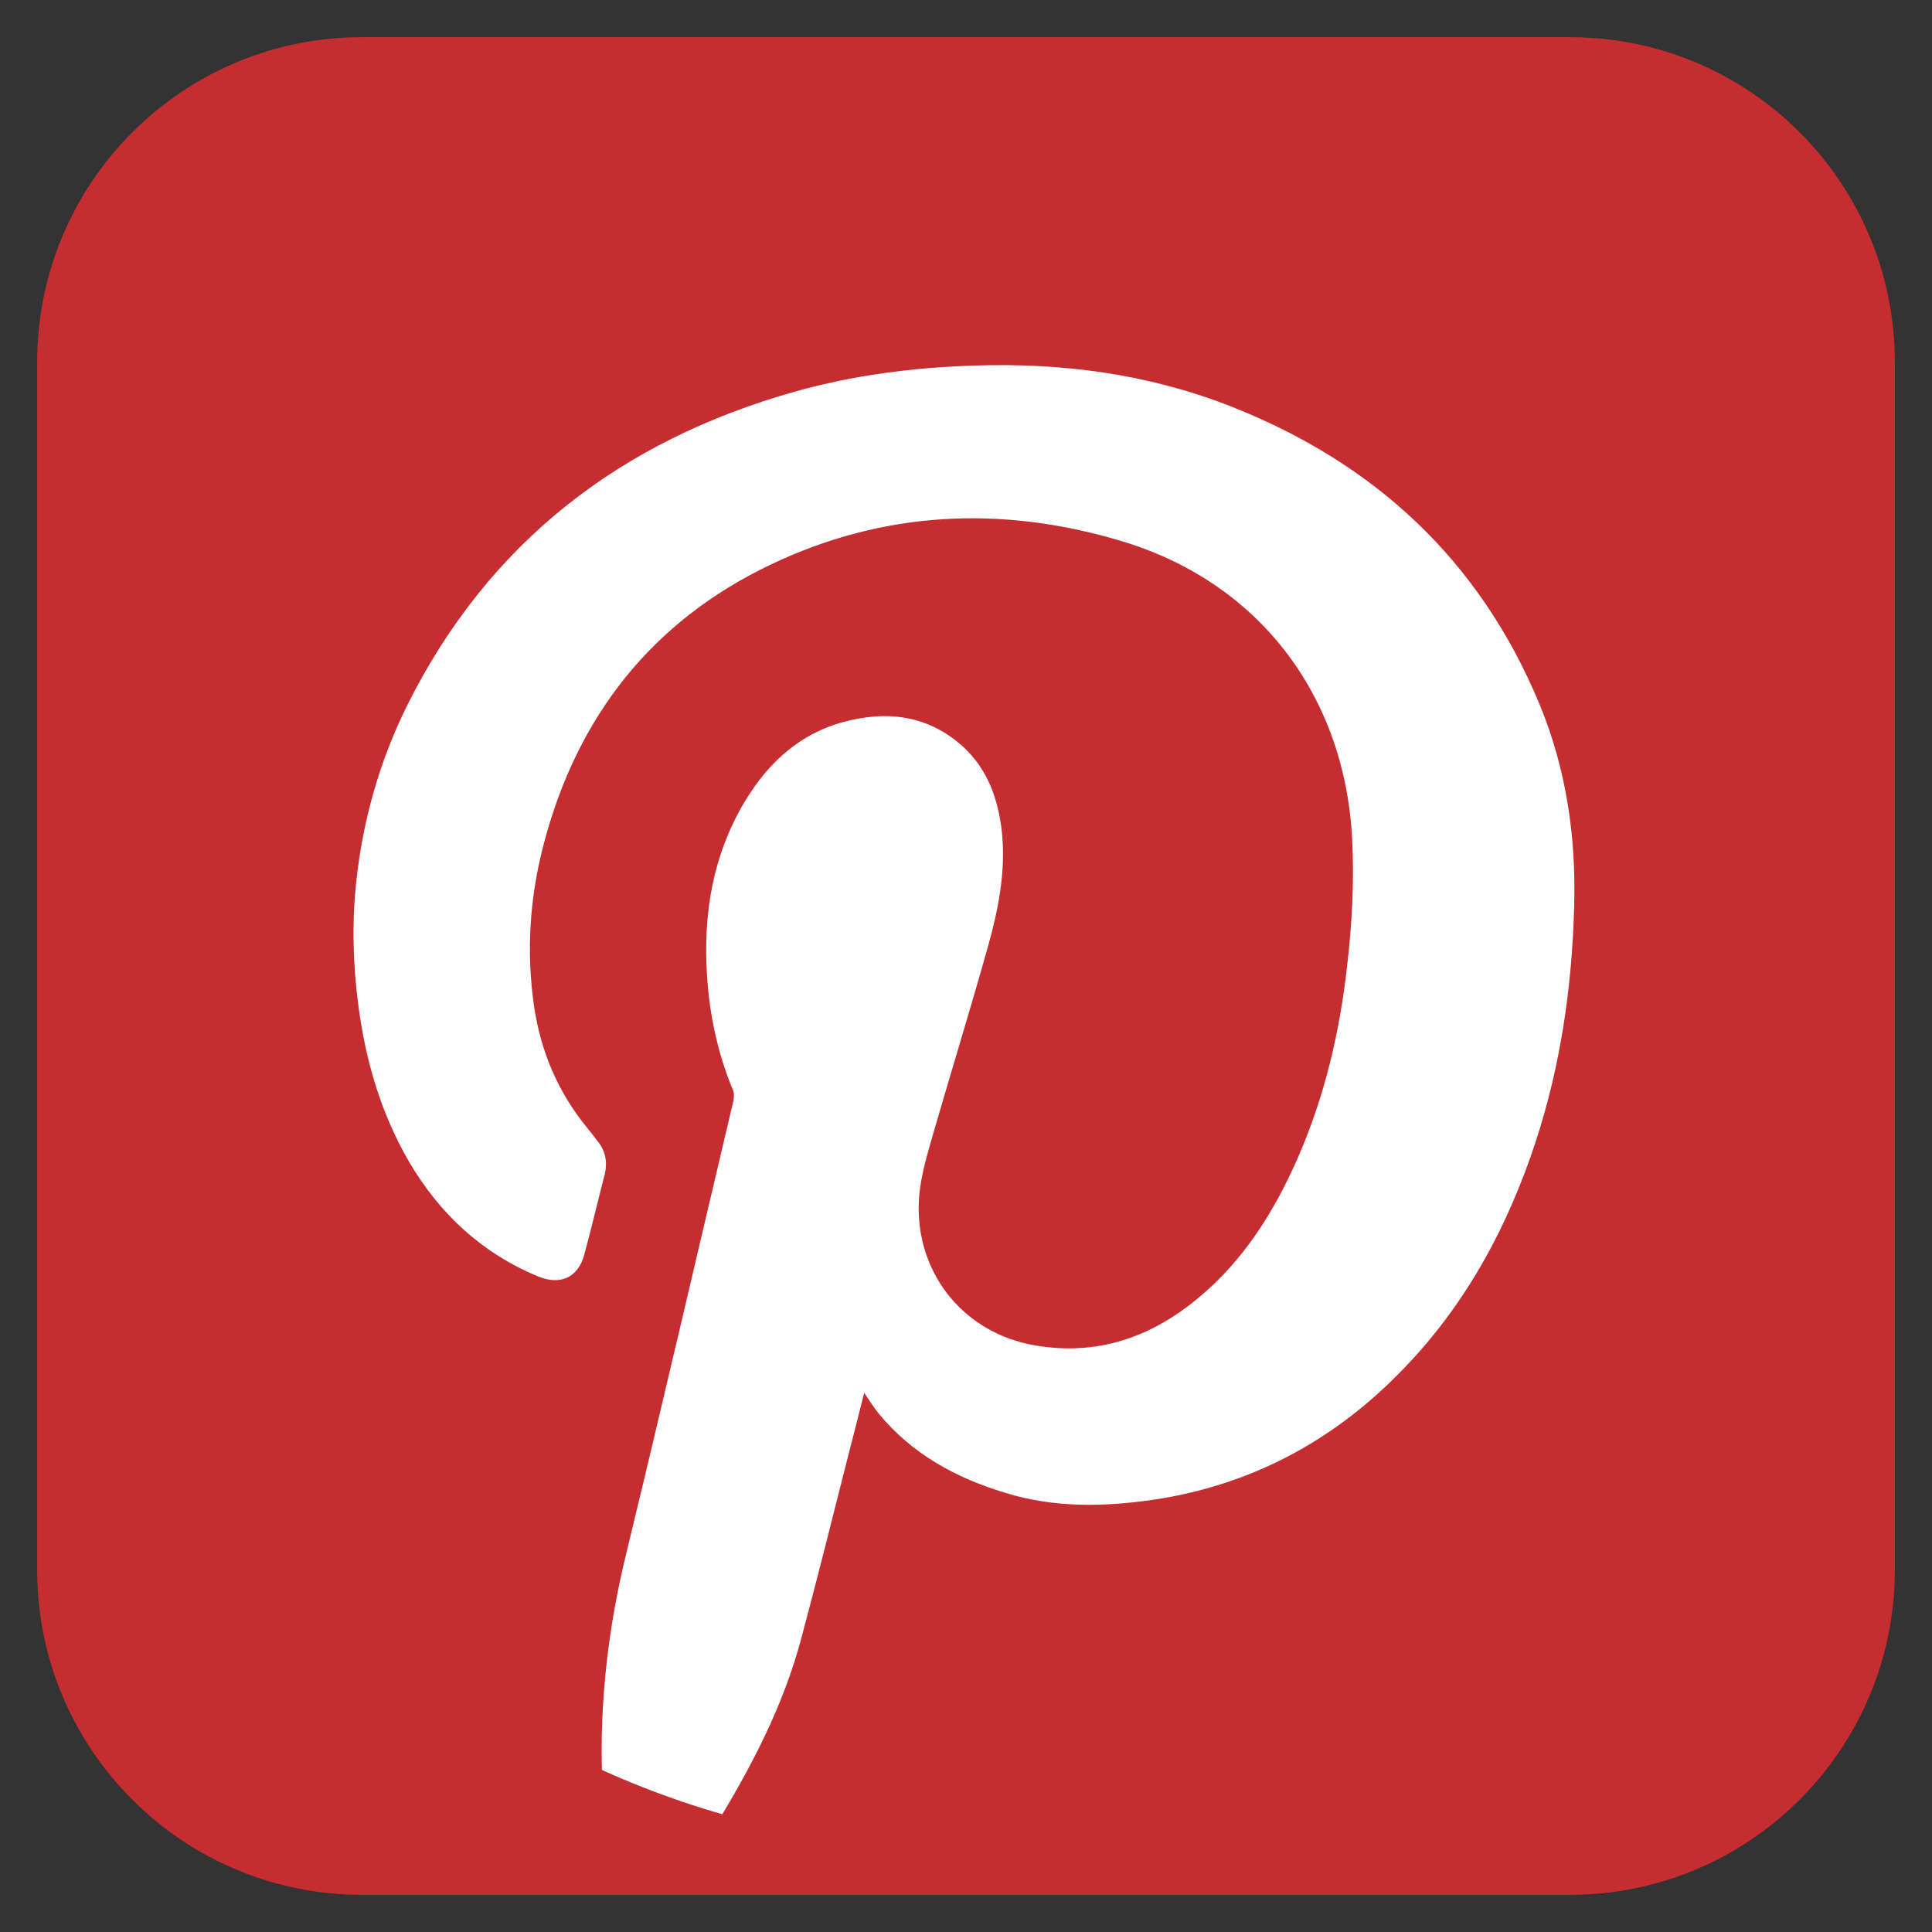
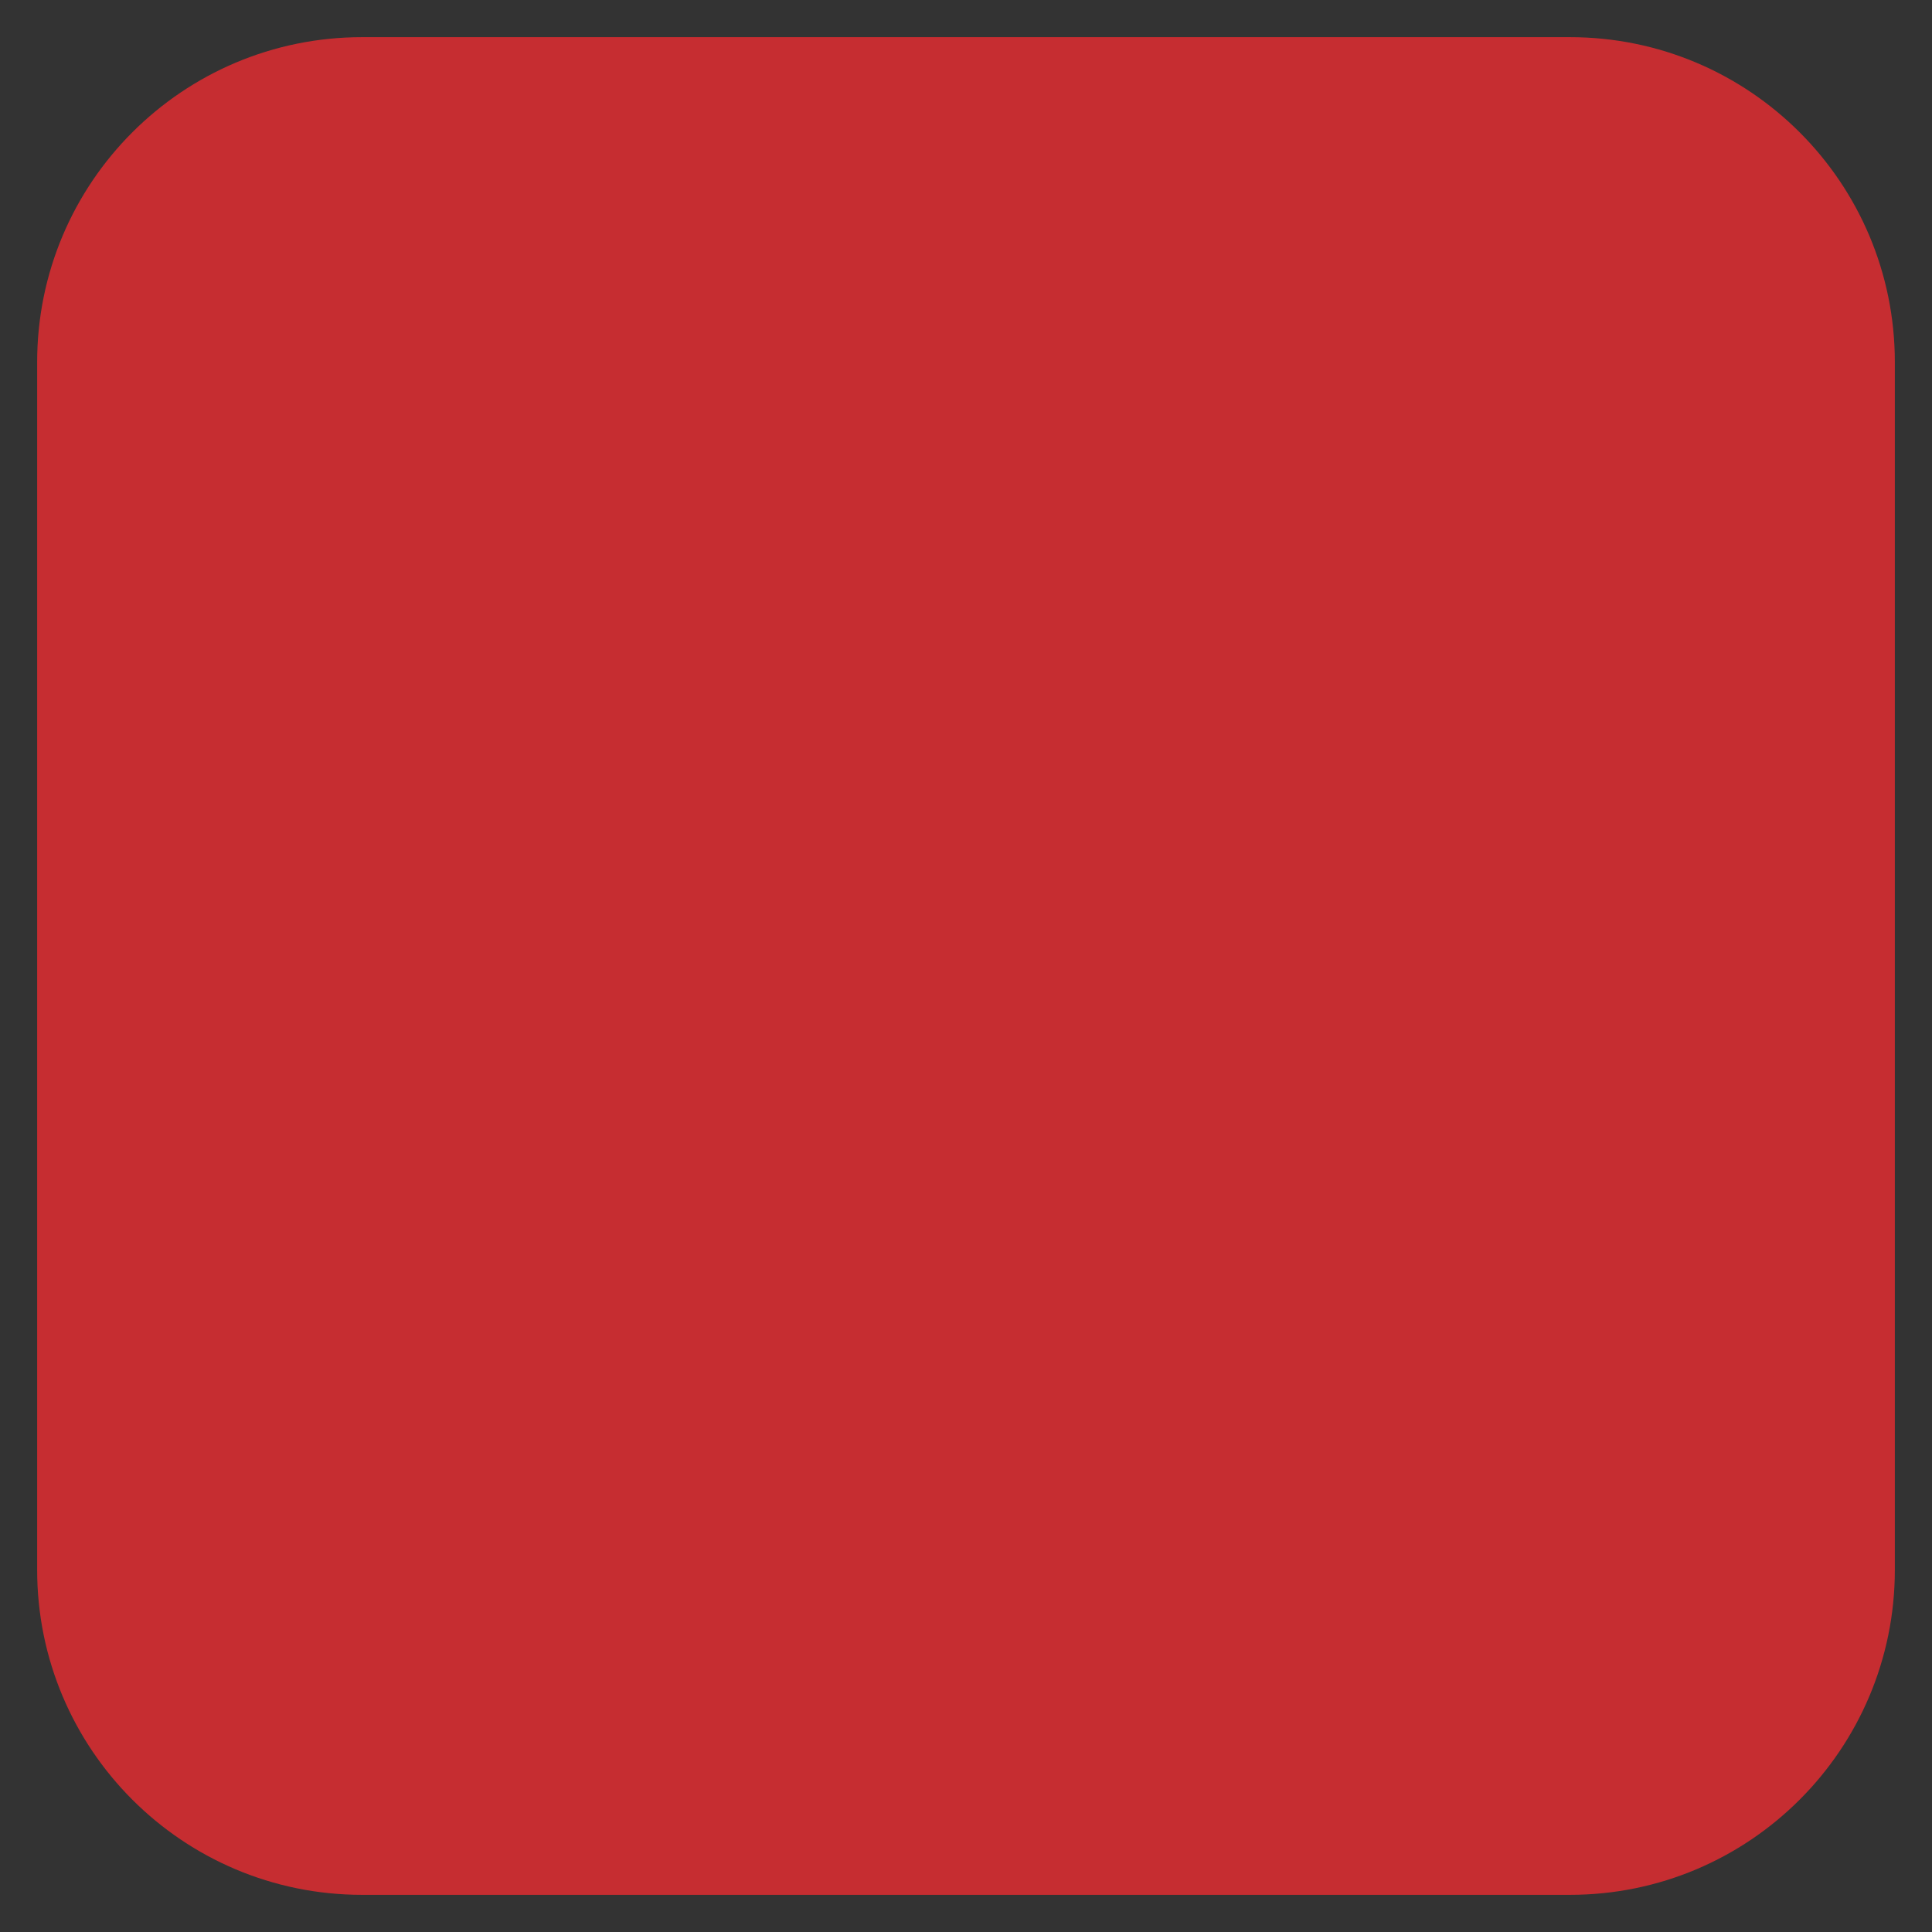
<svg xmlns="http://www.w3.org/2000/svg" version="1.1" id="Layer_1" x="0px" y="0px" width="52px" height="52px" viewBox="0 0 52 52" enable-background="new 0 0 52 52" xml:space="preserve">
  <rect x="0" y="0" width="52" height="52" fill="#333333" stroke="none" />
-   <path fill-rule="evenodd" clip-rule="evenodd" fill="#C62D31" d="M51,42.252C51,47.085,47.085,51,42.252,51H9.748  C4.915,51,1,47.085,1,42.252V9.748C1,4.915,4.915,1,9.748,1h32.504C47.085,1,51,4.915,51,9.748V42.252z" />
-   <path fill-rule="evenodd" clip-rule="evenodd" fill="#FFFFFF" d="M49.748,26.003c0,13.12-10.625,23.745-23.745,23.745  c-13.115,0-23.751-10.625-23.751-23.745c0-13.115,10.636-23.751,23.751-23.751C39.123,2.252,49.748,12.888,49.748,26.003z" />
+   <path fill-rule="evenodd" clip-rule="evenodd" fill="#C62D31" d="M51,42.252C51,47.085,47.085,51,42.252,51H9.748  C4.915,51,1,47.085,1,42.252V9.748C1,4.915,4.915,1,9.748,1h32.504C47.085,1,51,4.915,51,9.748z" />
  <g id="gtfw3K.tif">
    <g>
      <path fill="#C62D31" d="M24.955,1.627c0.701,0,1.39,0,2.09,0c0.036,0.009,0.081,0.025,0.122,0.029    c0.68,0.057,1.362,0.1,2.039,0.182c2.654,0.333,5.187,1.094,7.581,2.296c5.146,2.583,8.949,6.492,11.385,11.713    c1.125,2.415,1.809,4.954,2.081,7.607c0.044,0.427,0.079,0.859,0.12,1.286c0,0.843,0,1.676,0,2.52    c-0.01,0.072-0.025,0.153-0.038,0.224c-0.038,0.487-0.071,0.976-0.128,1.462c-0.322,2.723-1.07,5.314-2.292,7.76    c-2.689,5.4-6.811,9.312-12.335,11.725c-2.24,0.977-4.584,1.58-7.01,1.822c-0.424,0.045-0.846,0.079-1.272,0.121    c-0.862,0-1.734,0-2.596,0c-0.075-0.01-0.151-0.038-0.232-0.039c-1.247-0.066-2.479-0.249-3.703-0.516    c-0.555-0.127-1.105-0.275-1.65-0.412c0.008-0.048,0.006-0.062,0.017-0.068c0.027-0.056,0.062-0.11,0.096-0.161    c0.986-1.604,1.855-3.263,2.342-5.1c0.433-1.618,0.839-3.249,1.253-4.882c0.145-0.559,0.286-1.121,0.435-1.708    c0.145,0.214,0.256,0.392,0.396,0.566c0.897,1.084,2.072,1.724,3.396,2.124c1.312,0.409,2.661,0.382,4.012,0.185    c2.564-0.388,4.75-1.538,6.566-3.374c1.764-1.769,2.931-3.907,3.705-6.266c0.67-2.049,0.975-4.162,1.033-6.307    c0.057-1.884-0.209-3.713-0.932-5.462c-1.615-3.892-4.457-6.511-8.354-8.035c-2.21-0.859-4.526-1.162-6.893-1.079    c-1.629,0.055-3.226,0.259-4.796,0.701c-4.673,1.318-8.229,4.039-10.425,8.426c-0.743,1.497-1.2,3.087-1.379,4.761    c-0.12,1.104-0.09,2.214,0.053,3.308c0.194,1.502,0.609,2.932,1.375,4.245c0.826,1.399,1.953,2.444,3.461,3.073    c0.599,0.249,1.081,0.033,1.247-0.582c0.194-0.709,0.363-1.437,0.551-2.163c0.075-0.317,0.026-0.609-0.168-0.866    c-0.091-0.11-0.173-0.233-0.265-0.338c-0.805-0.968-1.279-2.066-1.466-3.302c-0.219-1.495-0.12-2.968,0.266-4.419    c0.902-3.406,2.901-5.964,6.104-7.49c3.022-1.44,6.181-1.592,9.363-0.653c3.735,1.089,6.06,4.126,6.281,7.99    c0.062,1.168,0,2.325-0.135,3.485c-0.2,1.777-0.605,3.497-1.322,5.141c-0.635,1.442-1.452,2.762-2.686,3.781    c-1.281,1.067-2.738,1.564-4.409,1.27c-1.851-0.324-3.126-1.854-3.113-3.717c0.005-0.728,0.231-1.411,0.426-2.098    c0.477-1.645,0.976-3.264,1.435-4.904c0.283-1.004,0.488-2.031,0.379-3.094c-0.096-0.866-0.372-1.667-1.024-2.278    c-0.948-0.873-2.072-1.006-3.265-0.678c-1.269,0.354-2.125,1.221-2.75,2.339c-0.718,1.297-0.967,2.703-0.913,4.17    c0.043,1.177,0.263,2.307,0.713,3.393c0.038,0.086,0.029,0.193,0.013,0.287c-0.958,4.048-1.893,8.1-2.875,12.144    c-0.492,2-0.729,4.019-0.66,6.071c0.004,0.164,0,0.312,0,0.479c-0.062-0.018-0.097-0.035-0.14-0.053    c-2.786-1.238-5.252-2.948-7.4-5.124c-1.905-1.919-3.448-4.108-4.623-6.546c-1.315-2.731-2.097-5.606-2.335-8.628    c-0.023-0.307-0.053-0.613-0.081-0.926c0-0.699,0-1.389,0-2.089c0.01-0.085,0.033-0.179,0.034-0.272    c0.11-2.123,0.49-4.195,1.151-6.219c1.486-4.515,4.063-8.291,7.73-11.306c3.928-3.219,8.442-5.033,13.505-5.45    C24.347,1.684,24.655,1.654,24.955,1.627z" />
    </g>
  </g>
</svg>